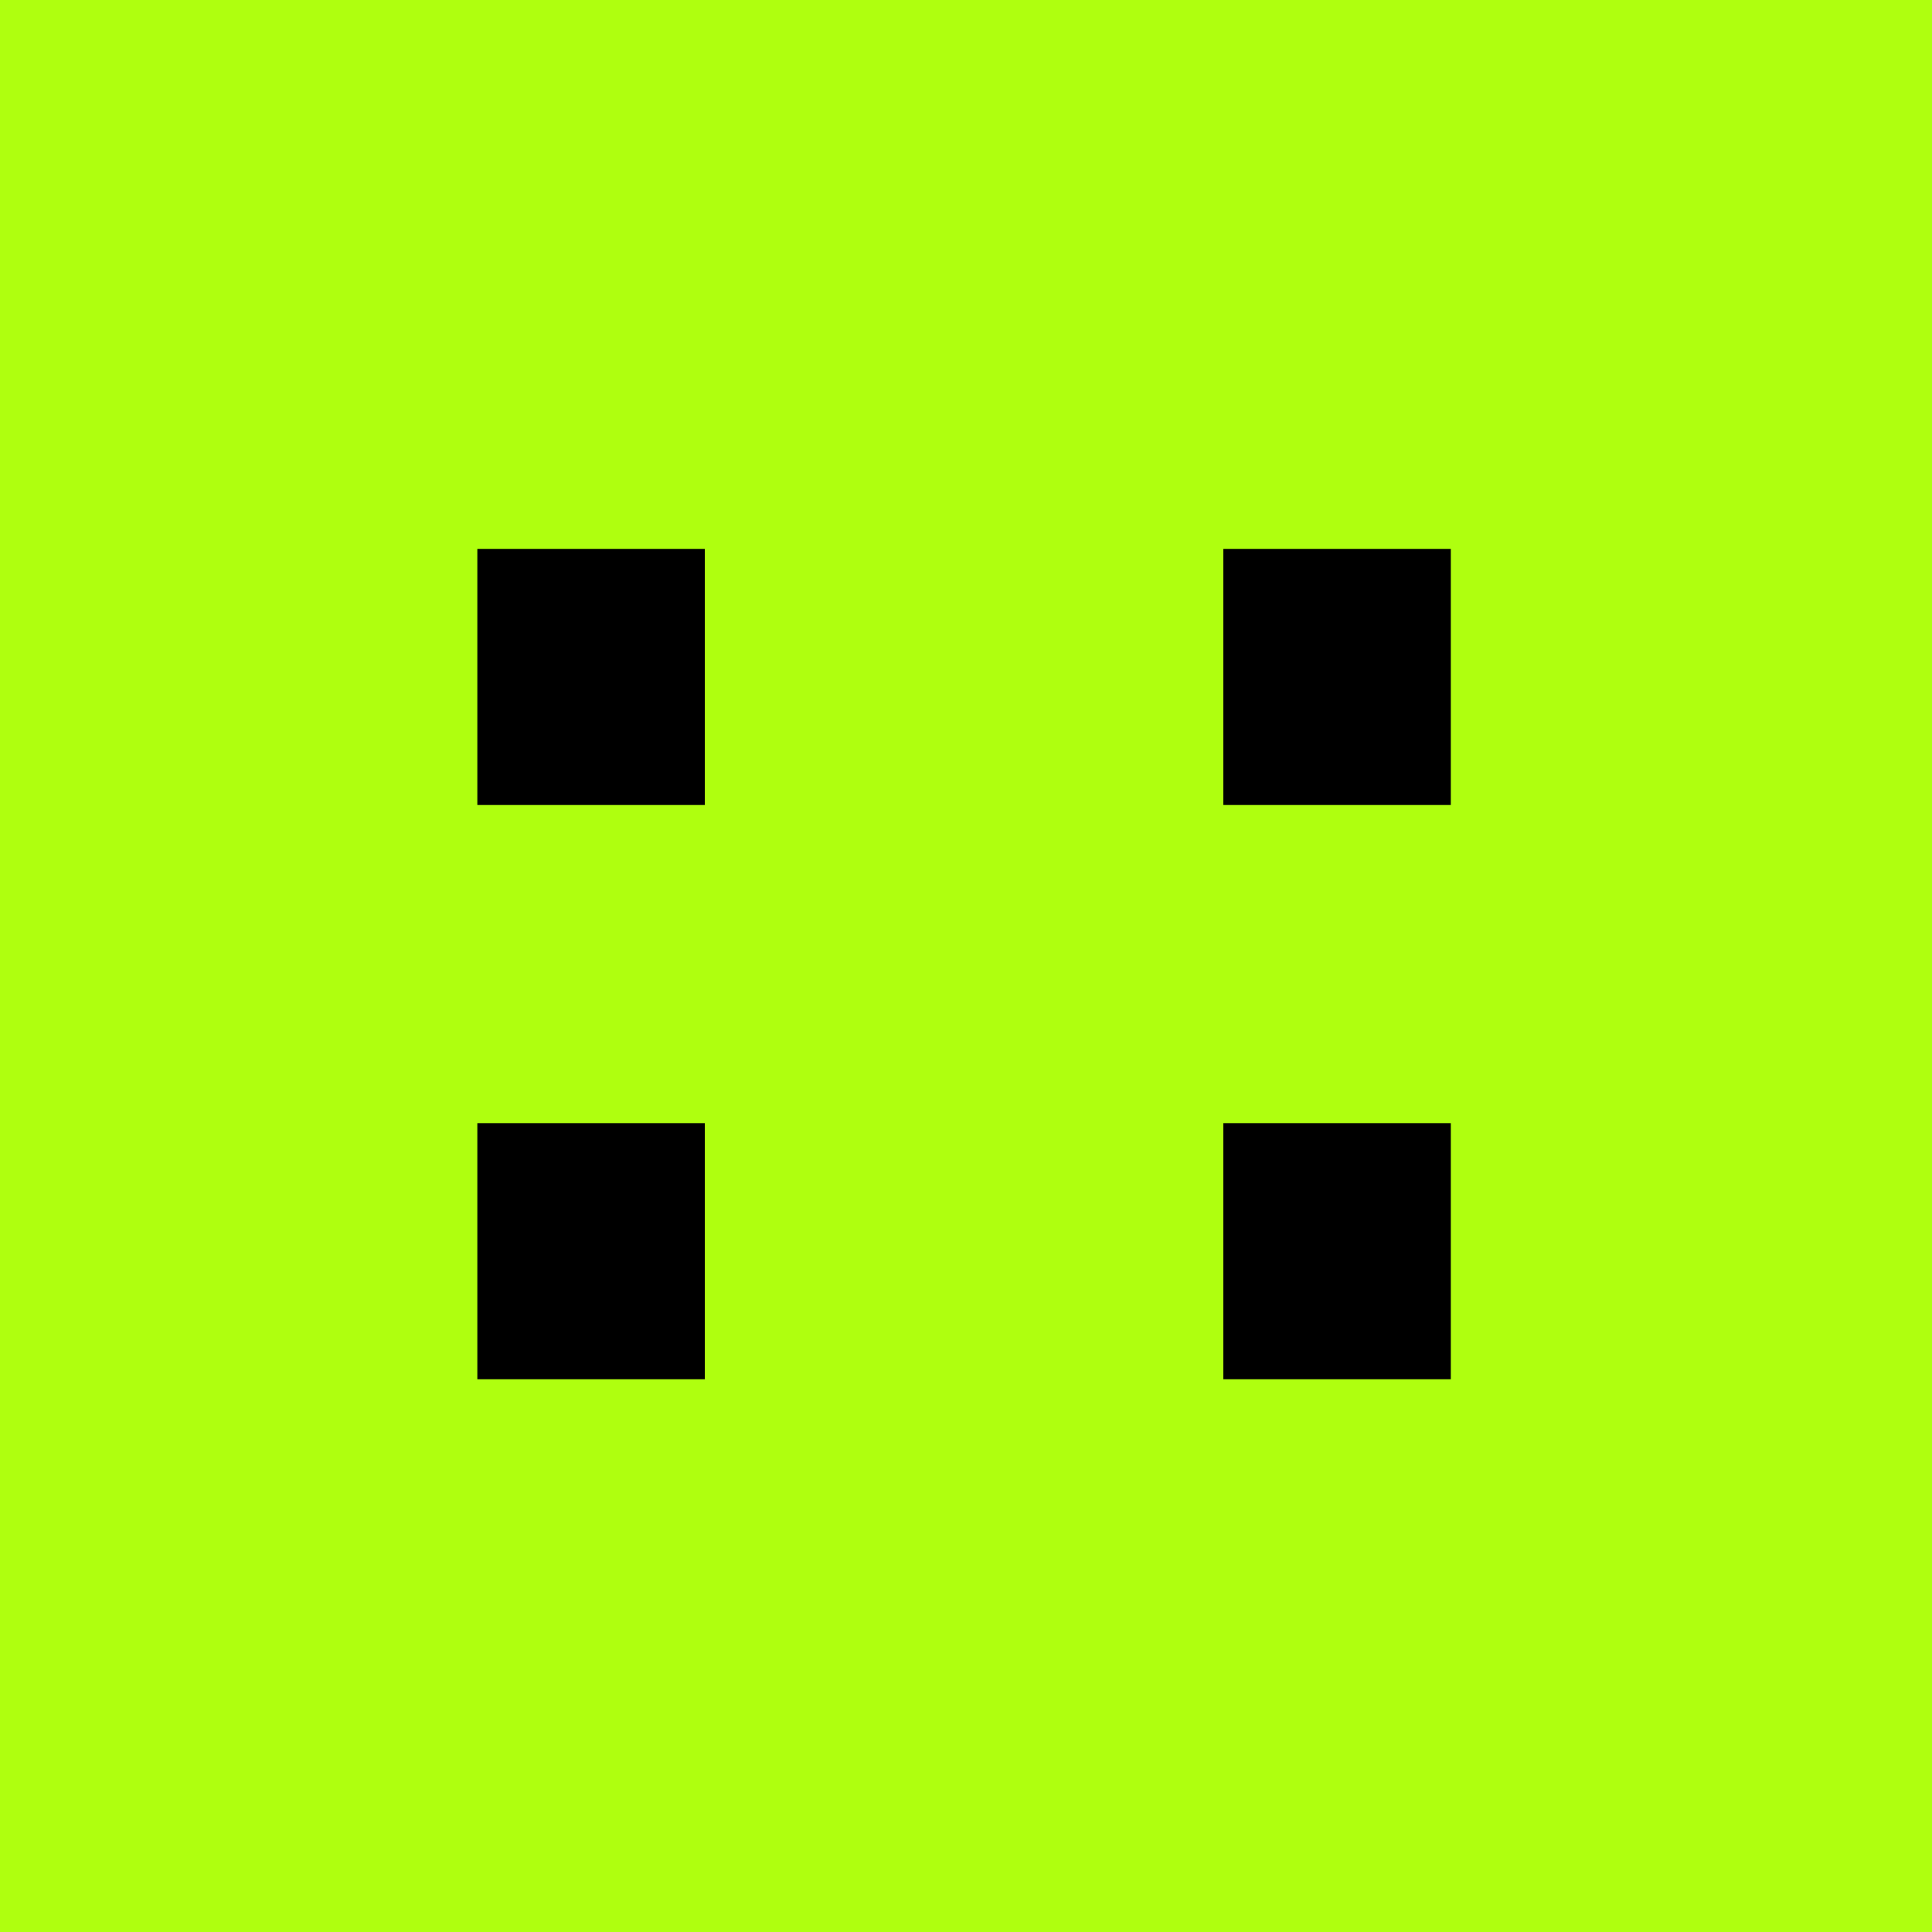
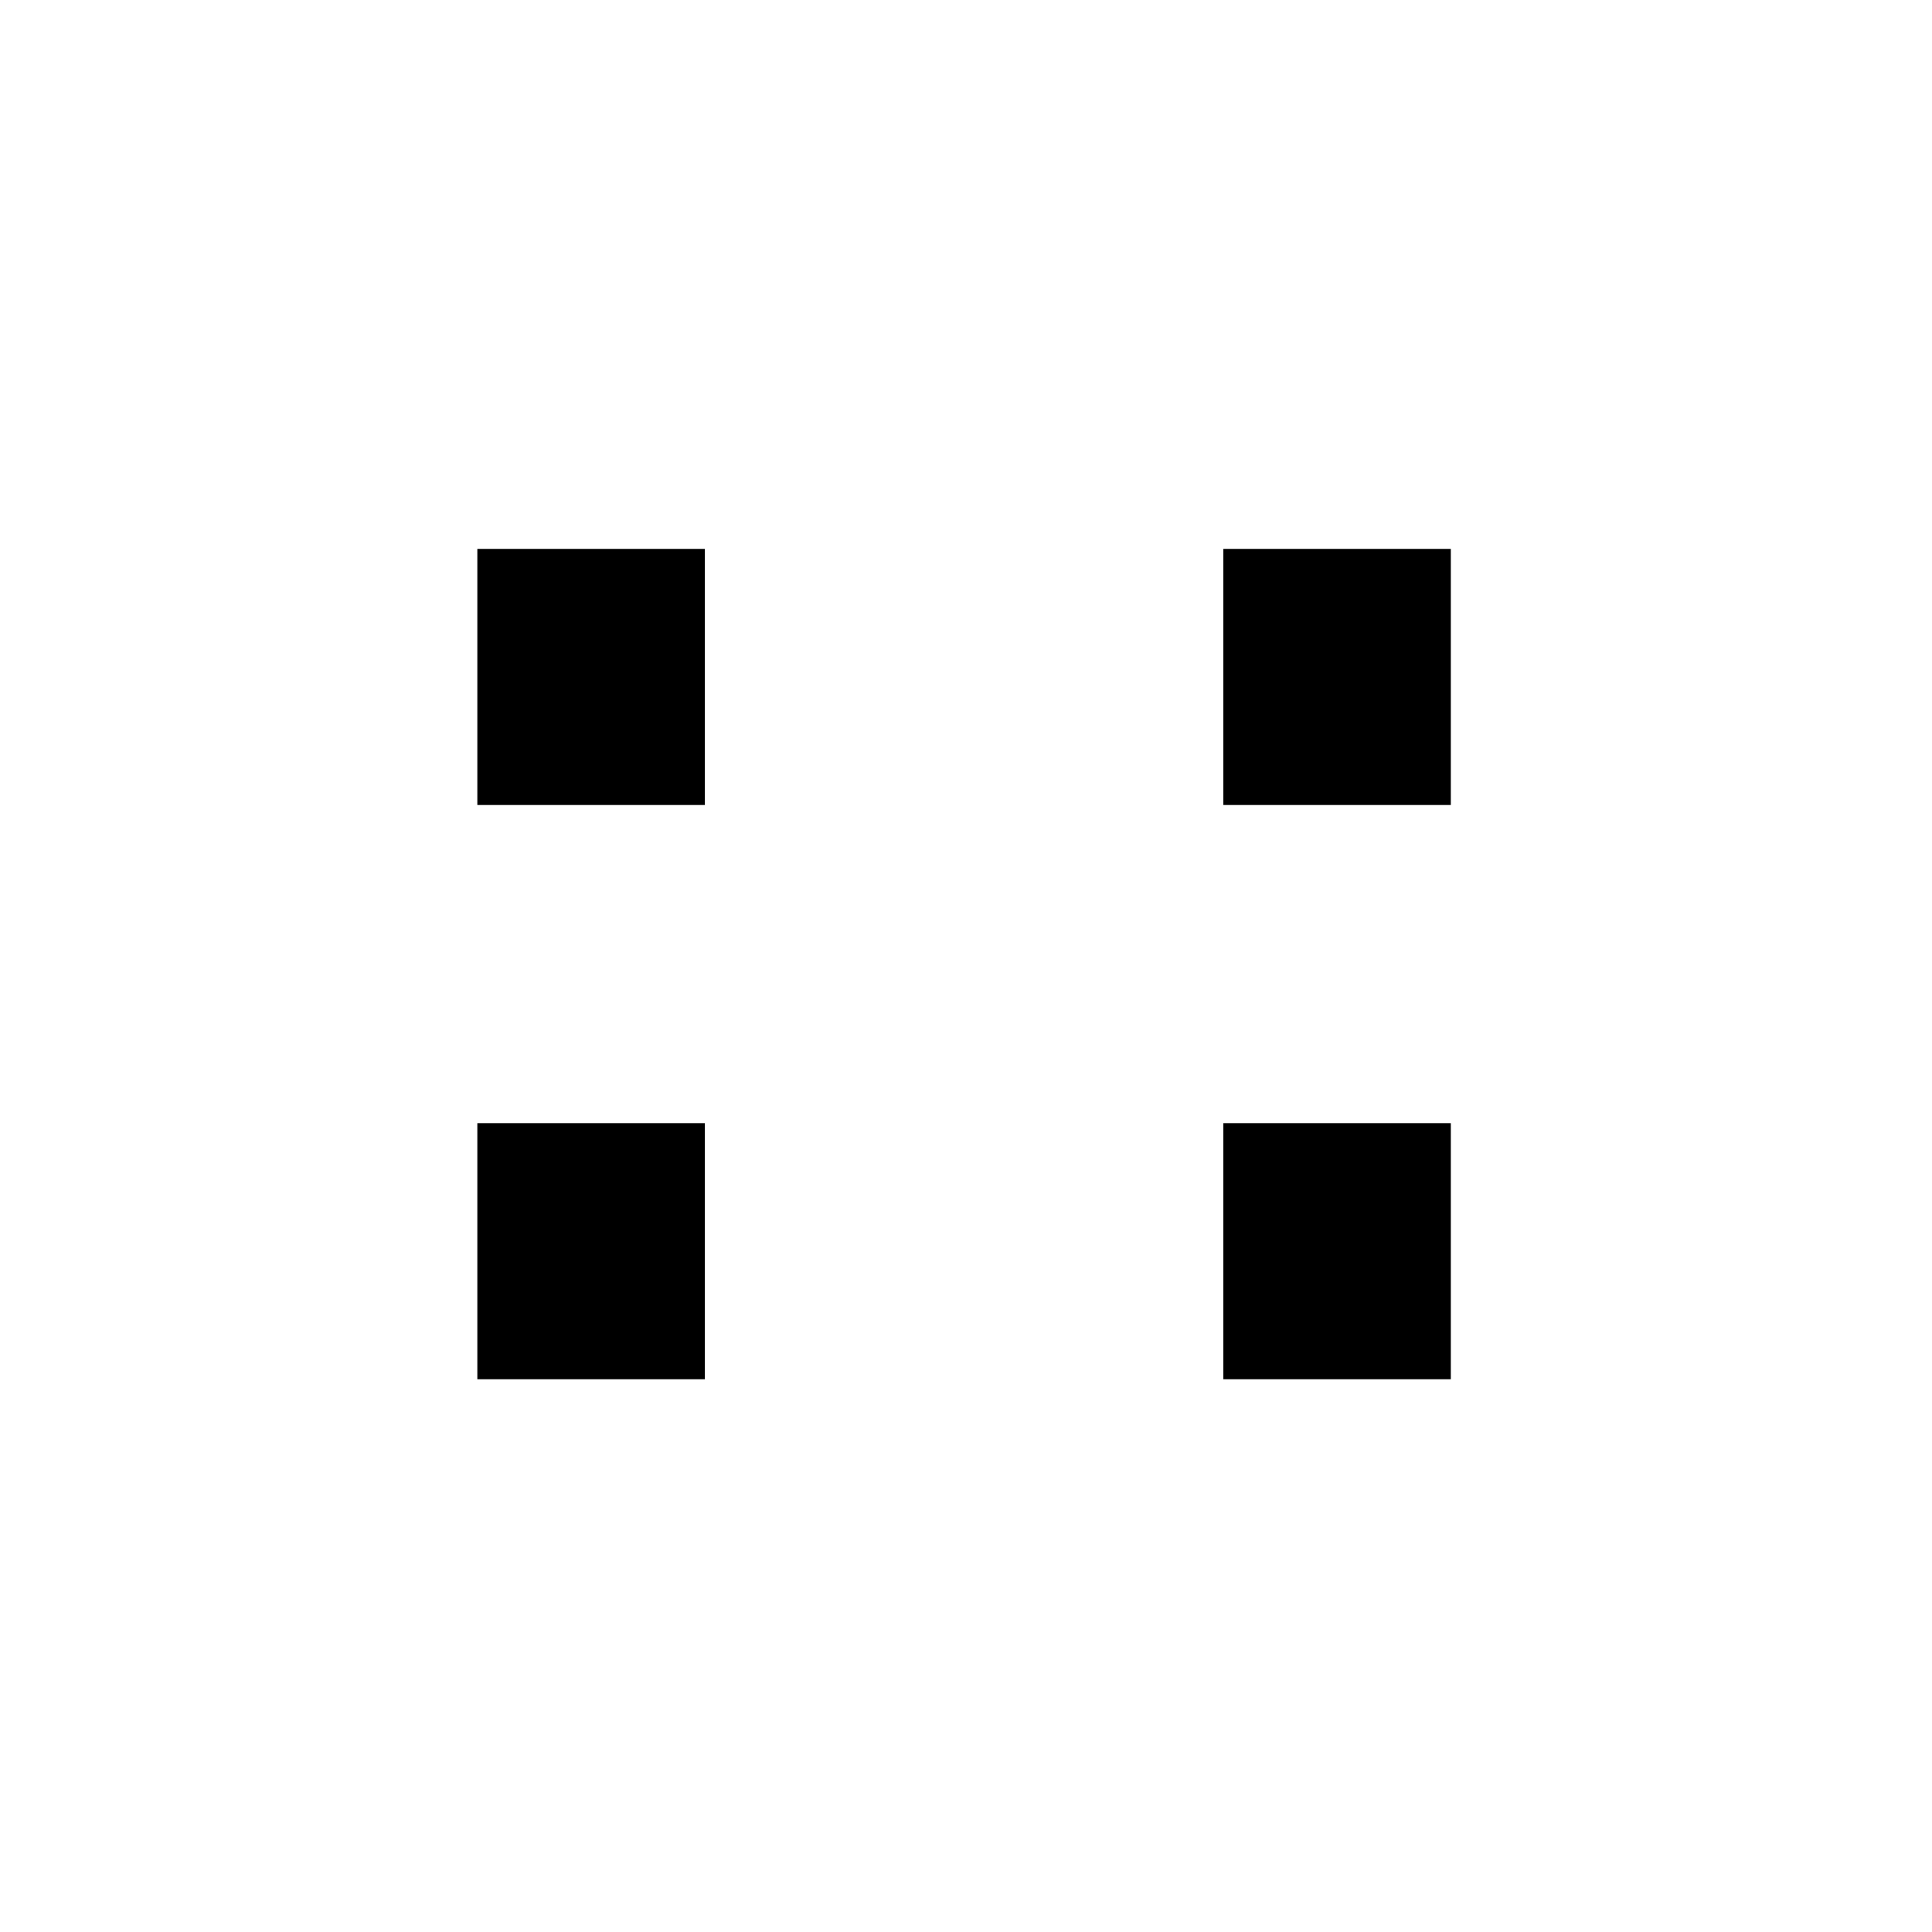
<svg xmlns="http://www.w3.org/2000/svg" version="1.1" width="1024" height="1024">
  <svg width="1024" height="1024" viewBox="0 0 334 334" version="1.1" xml:space="preserve" style="fill-rule:evenodd;clip-rule:evenodd;stroke-linejoin:round;stroke-miterlimit:2;">
-     <rect x="0" y="0" width="334" height="334" style="fill:#afff0f;" />
    <path d="M82.521,238.442L121.846,238.442L121.846,194.167L82.521,194.167L82.521,238.442ZM82.521,139.167L121.846,139.167L121.846,94.892L82.521,94.892L82.521,139.167ZM211.488,238.442L250.813,238.442L250.813,194.167L211.488,194.167L211.488,238.442ZM211.488,139.167L250.813,139.167L250.813,94.892L211.488,94.892L211.488,139.167Z" style="fill-rule:nonzero;" />
  </svg>
  <style>@media (prefers-color-scheme: light) { :root { filter: none; } }
@media (prefers-color-scheme: dark) { :root { filter: none; } }
</style>
</svg>